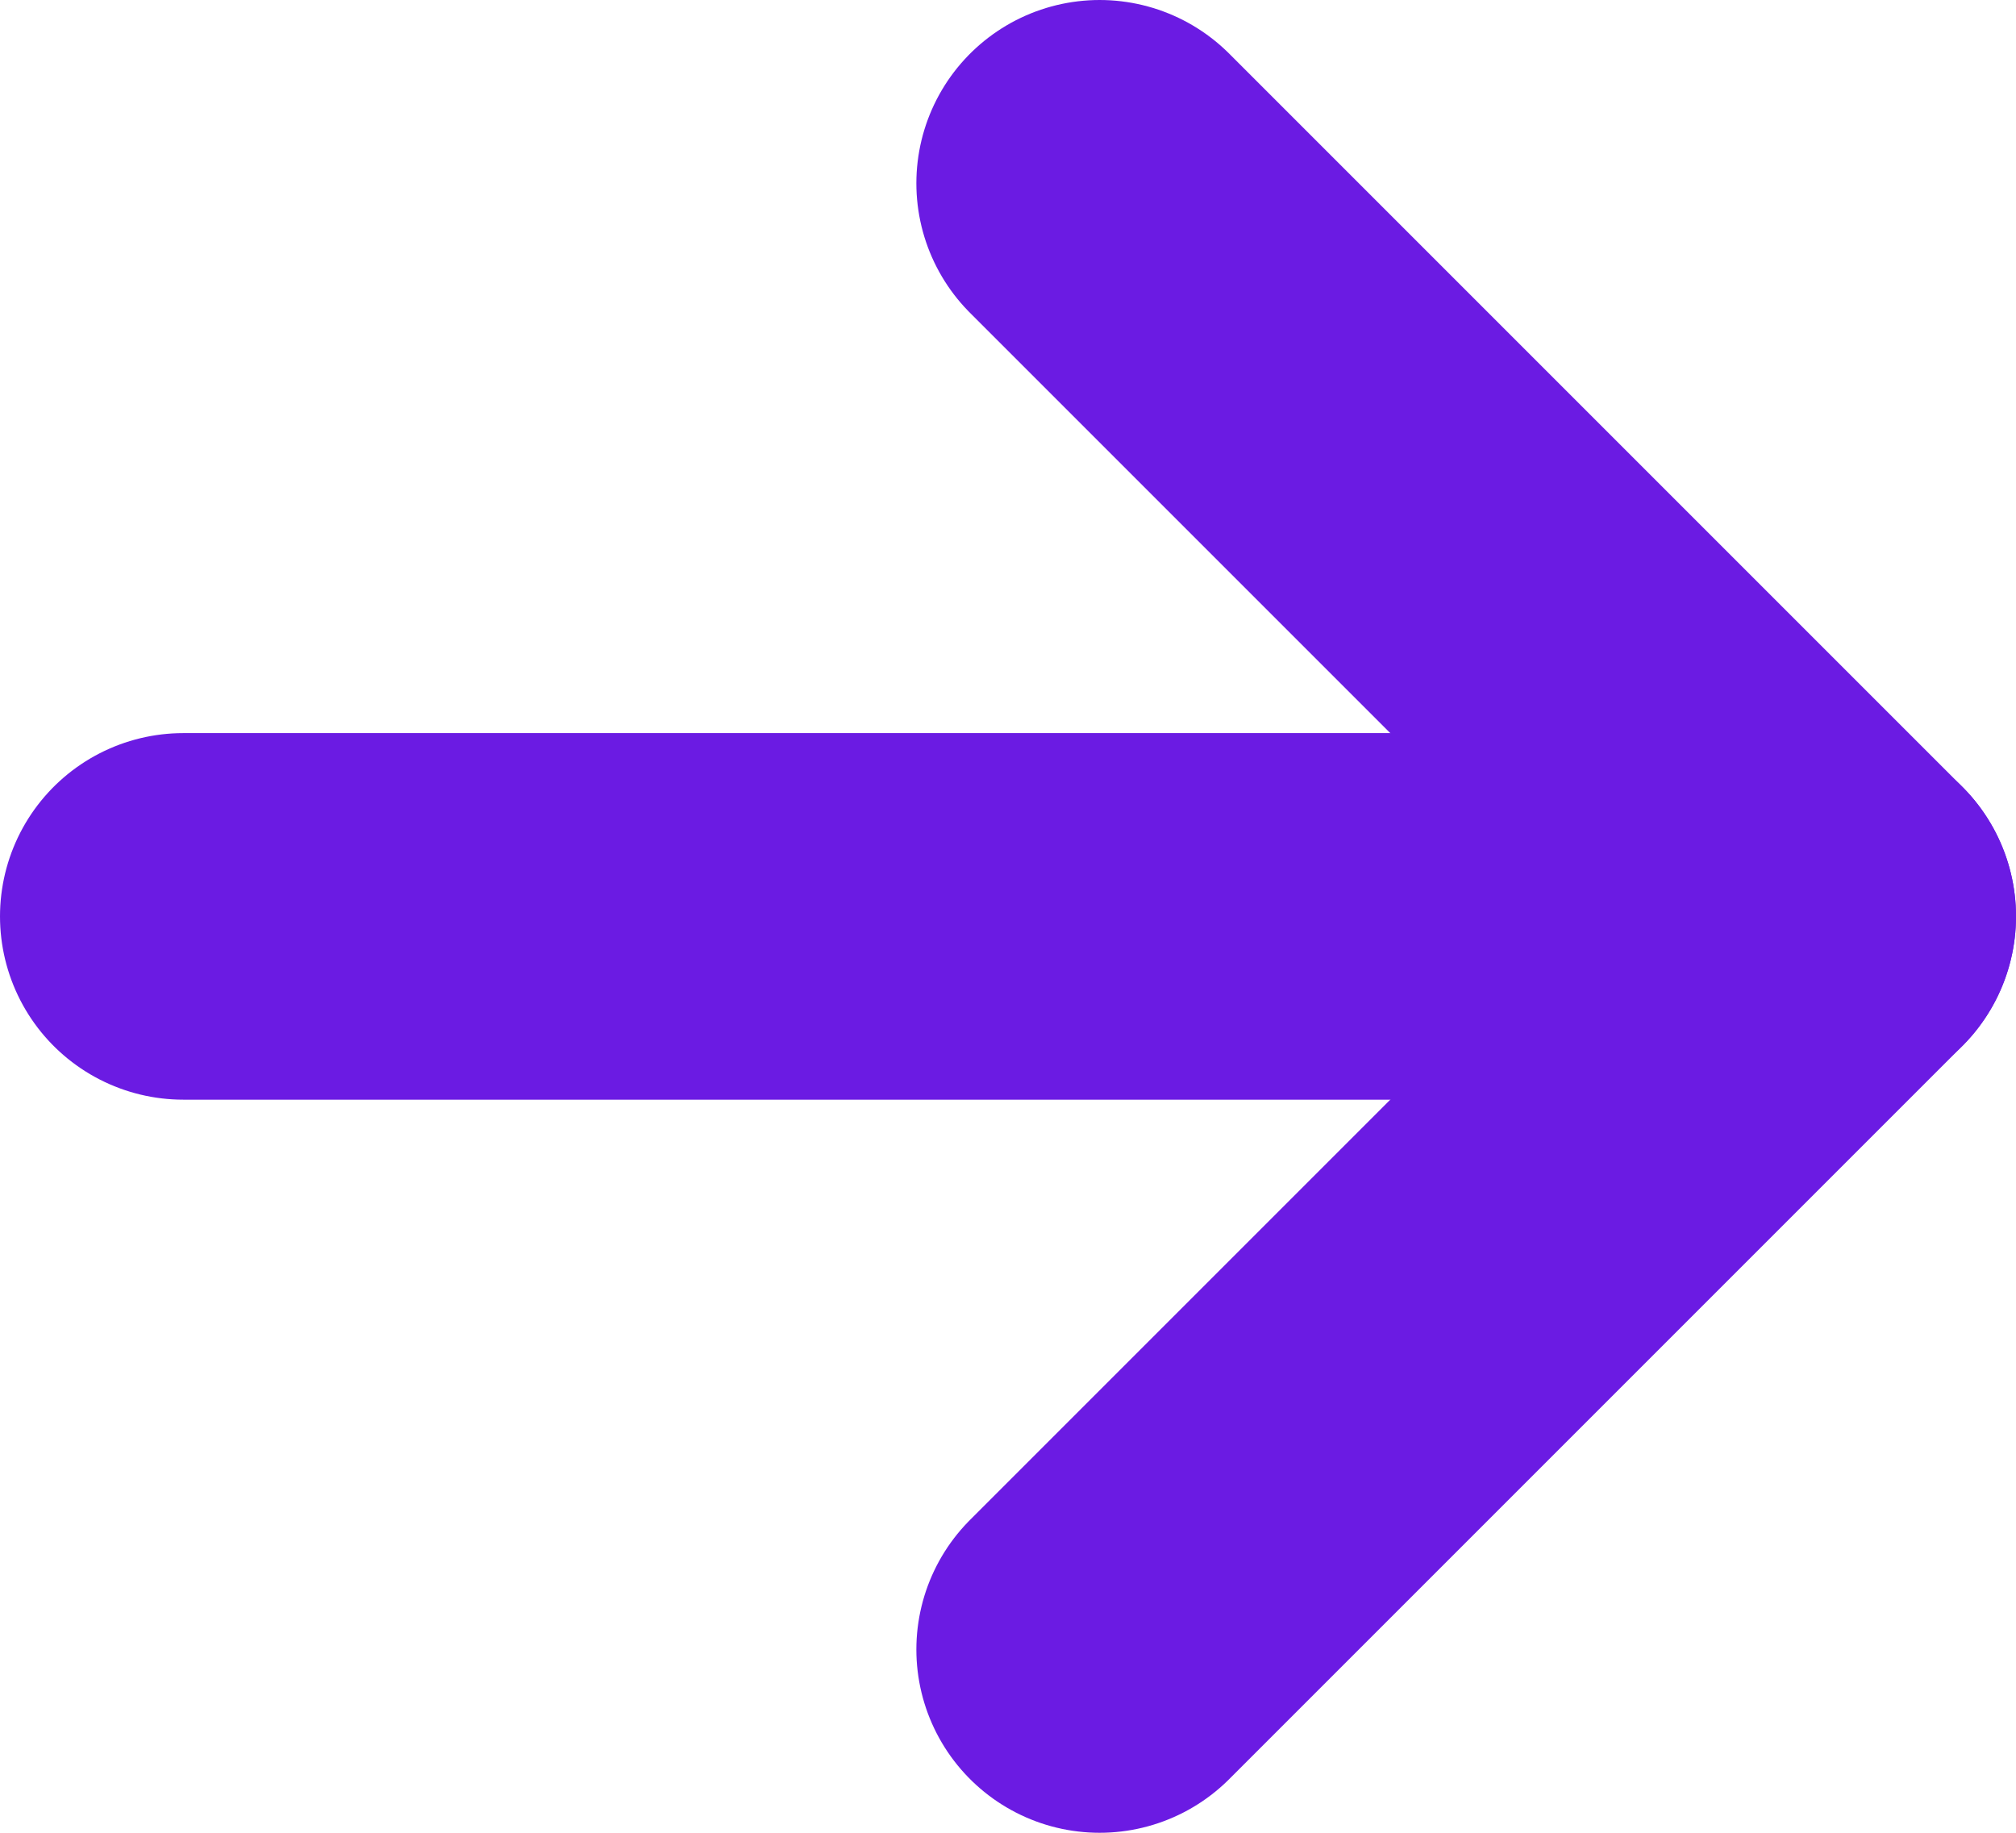
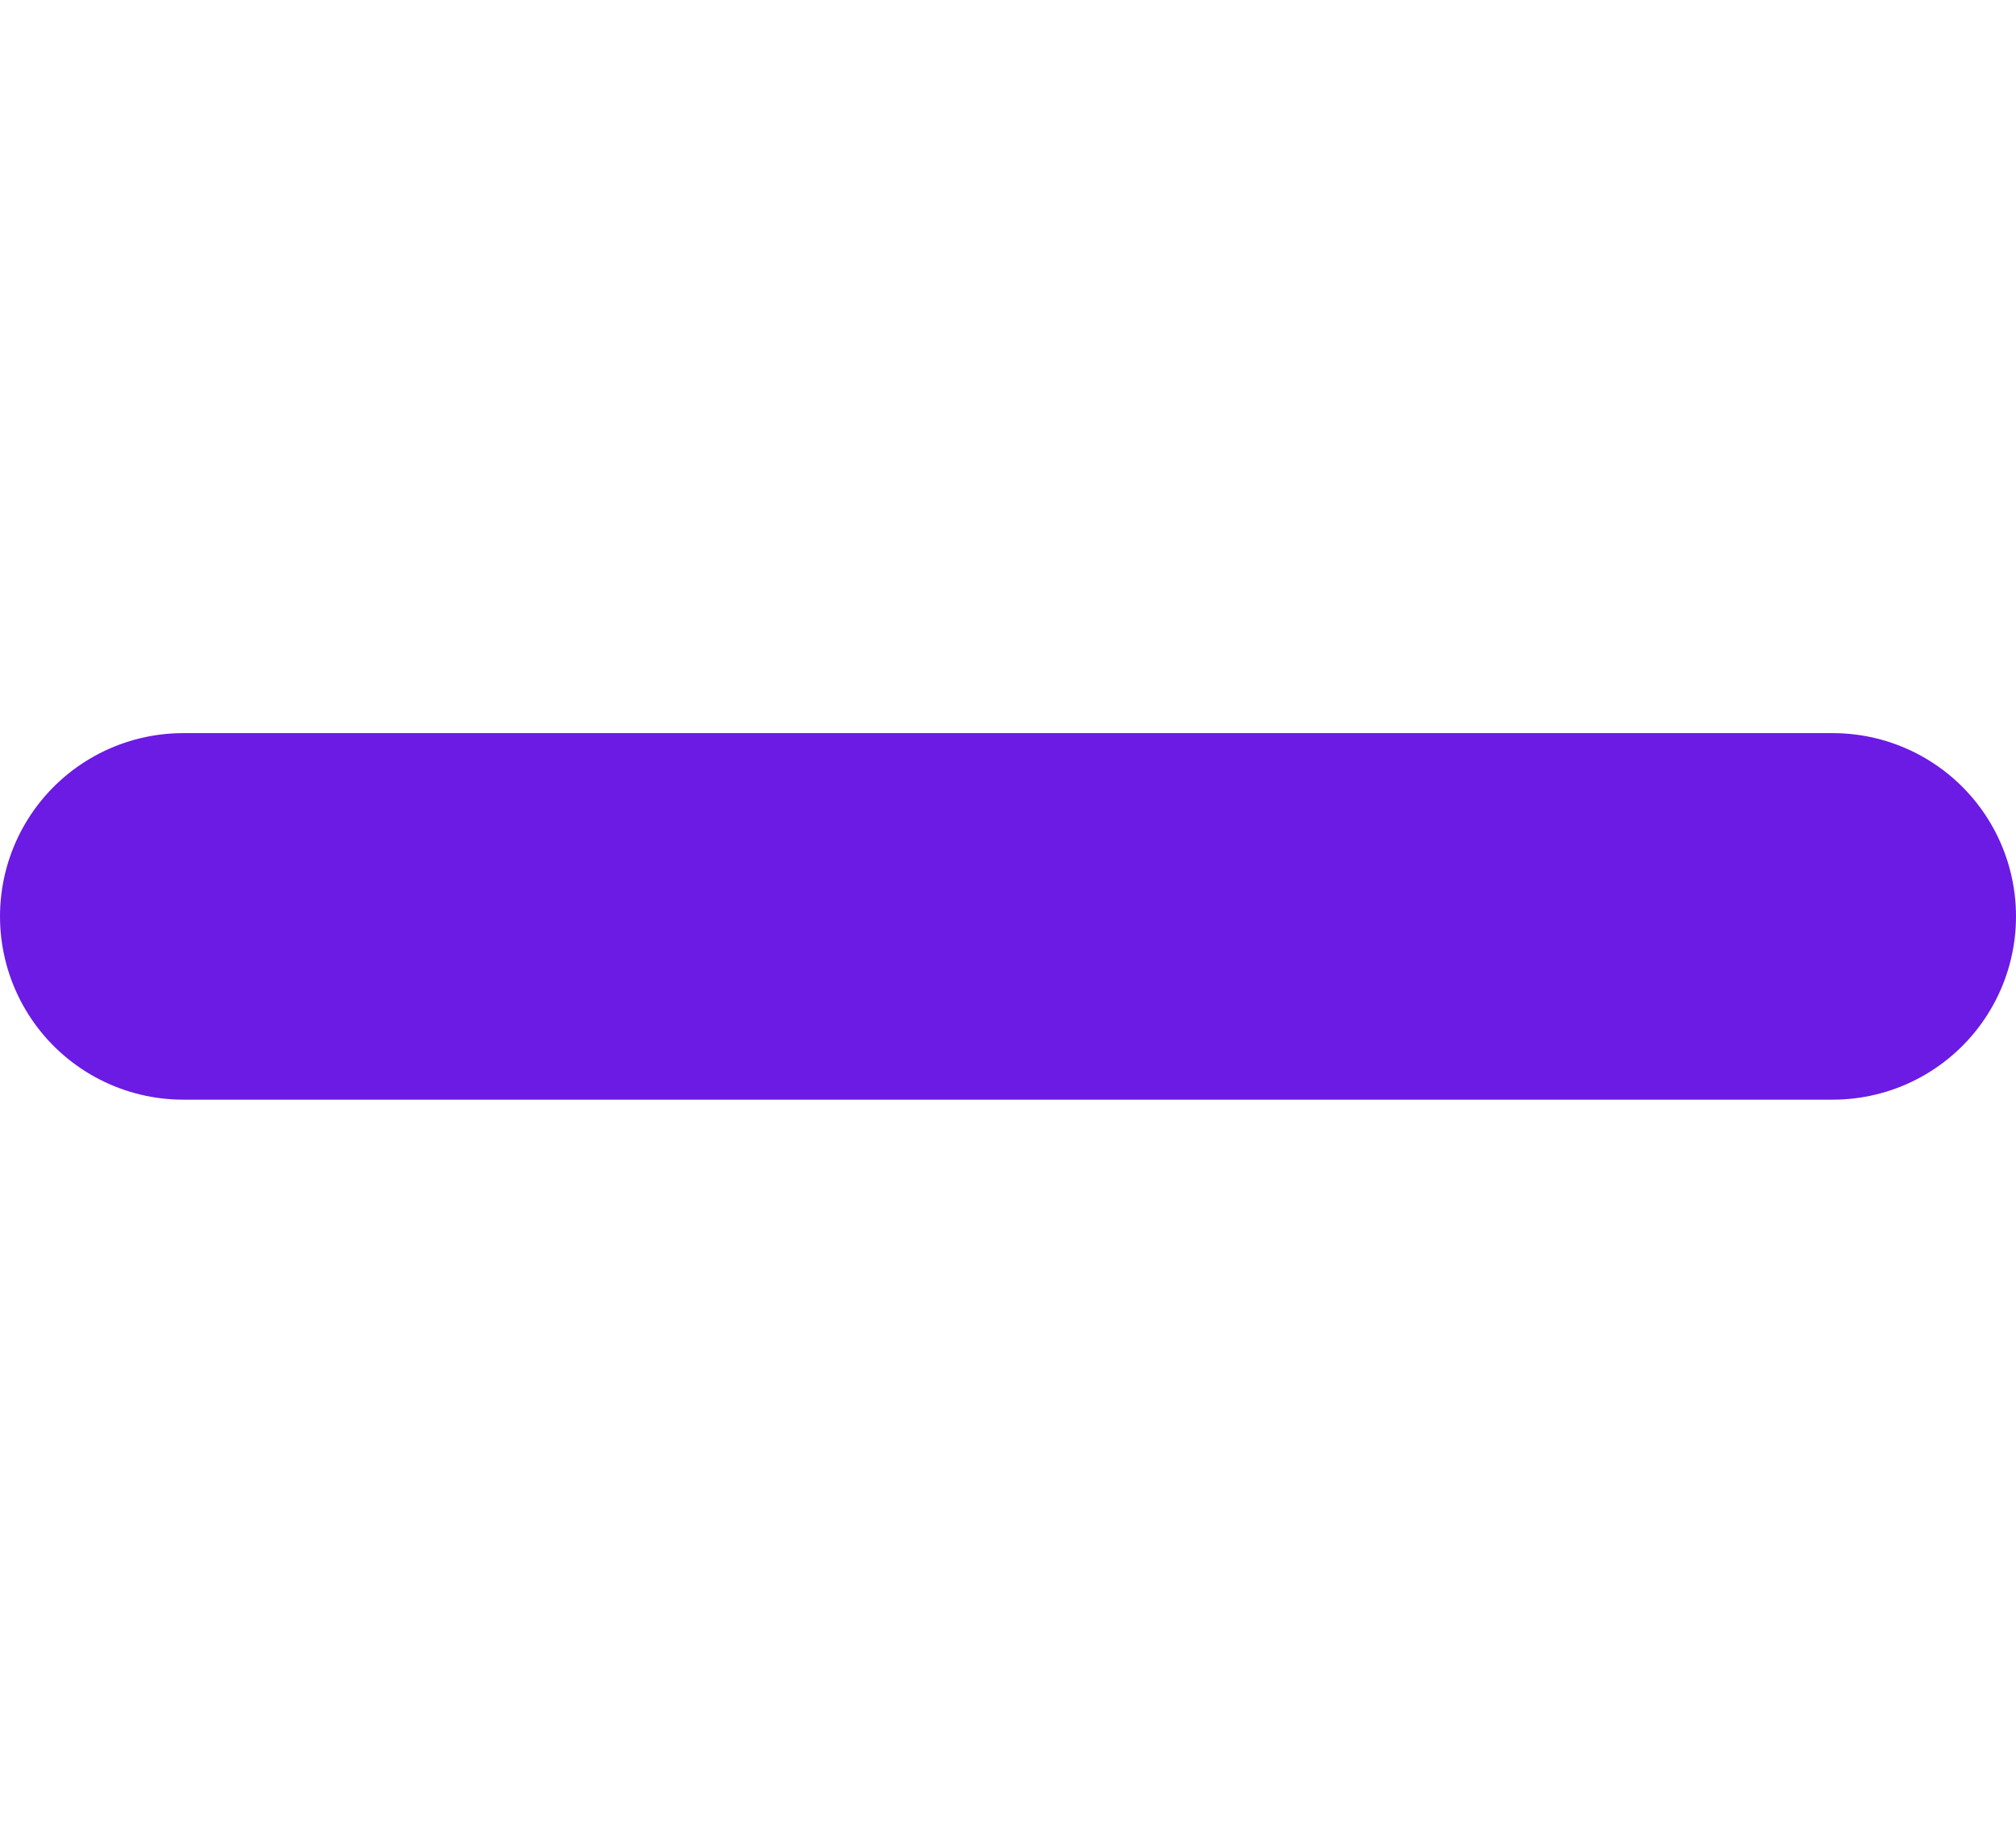
<svg xmlns="http://www.w3.org/2000/svg" width="11" height="10" viewBox="0 0 11 10" fill="none">
  <path d="M1 5H10" stroke="#6B1BE3" stroke-width="2" stroke-linecap="round" stroke-linejoin="round" />
-   <path d="M6 1L10 5L6 9" stroke="#6B1BE3" stroke-width="2" stroke-linecap="round" stroke-linejoin="round" />
</svg>